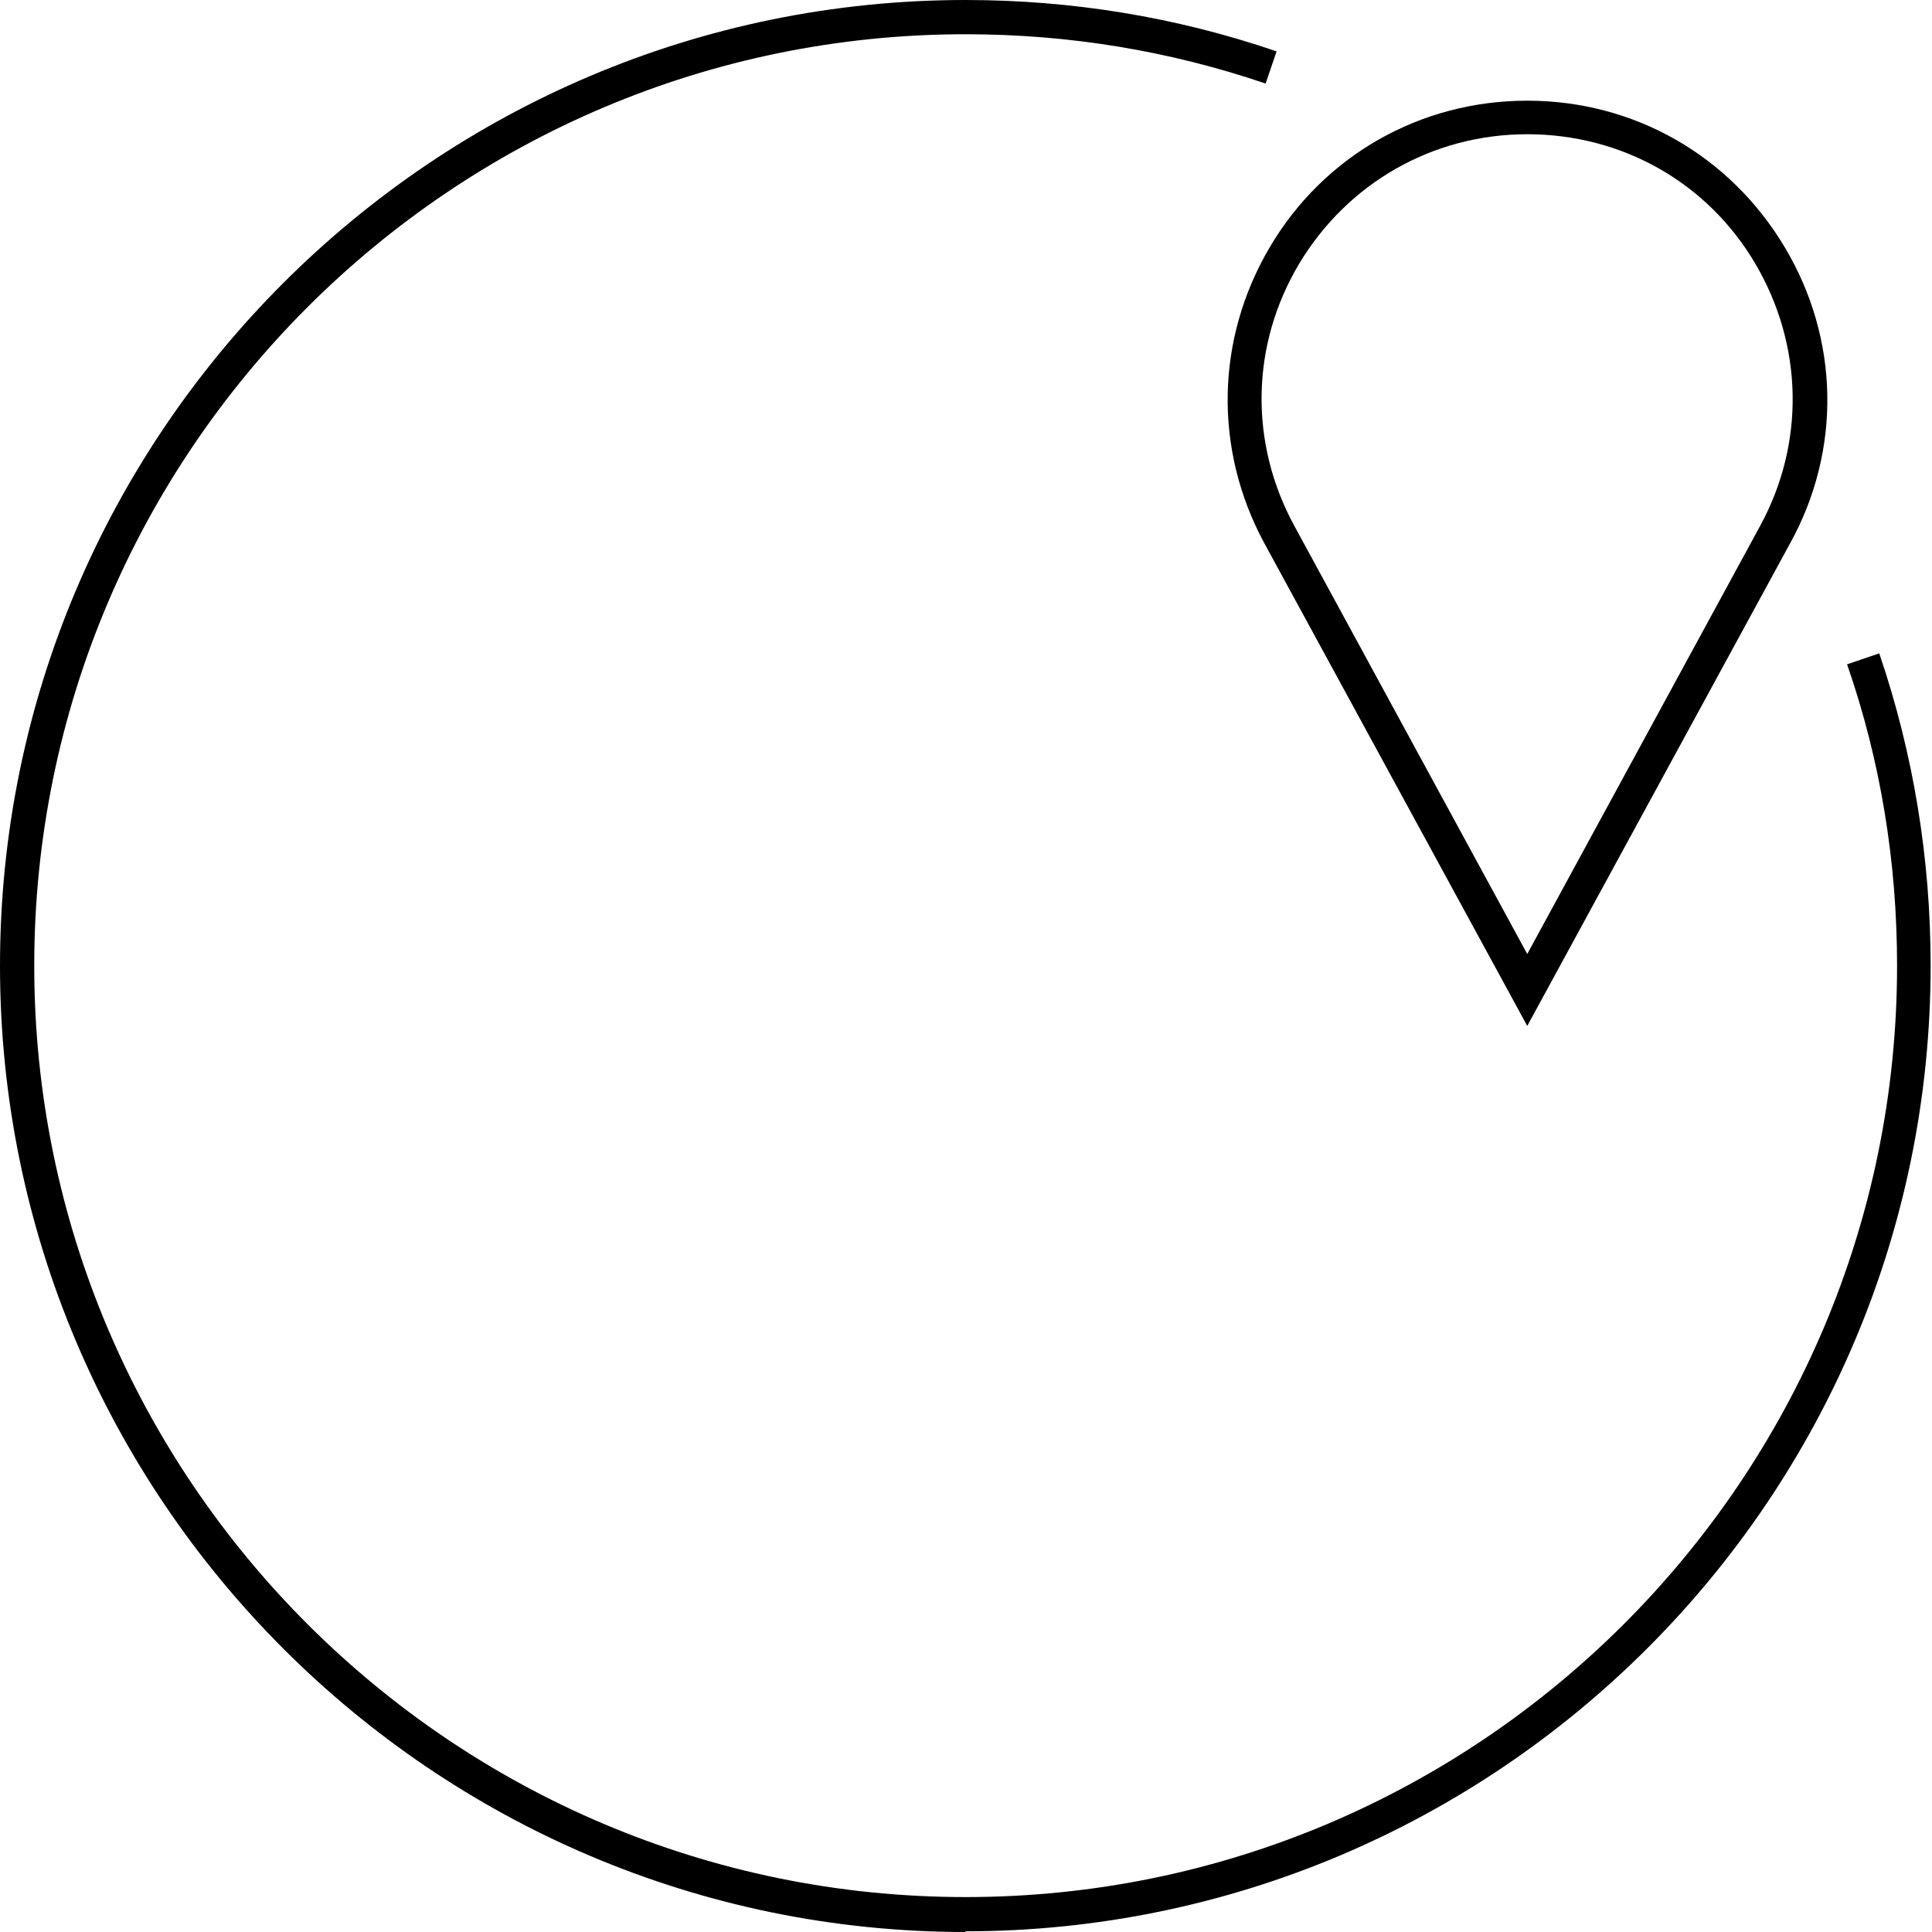
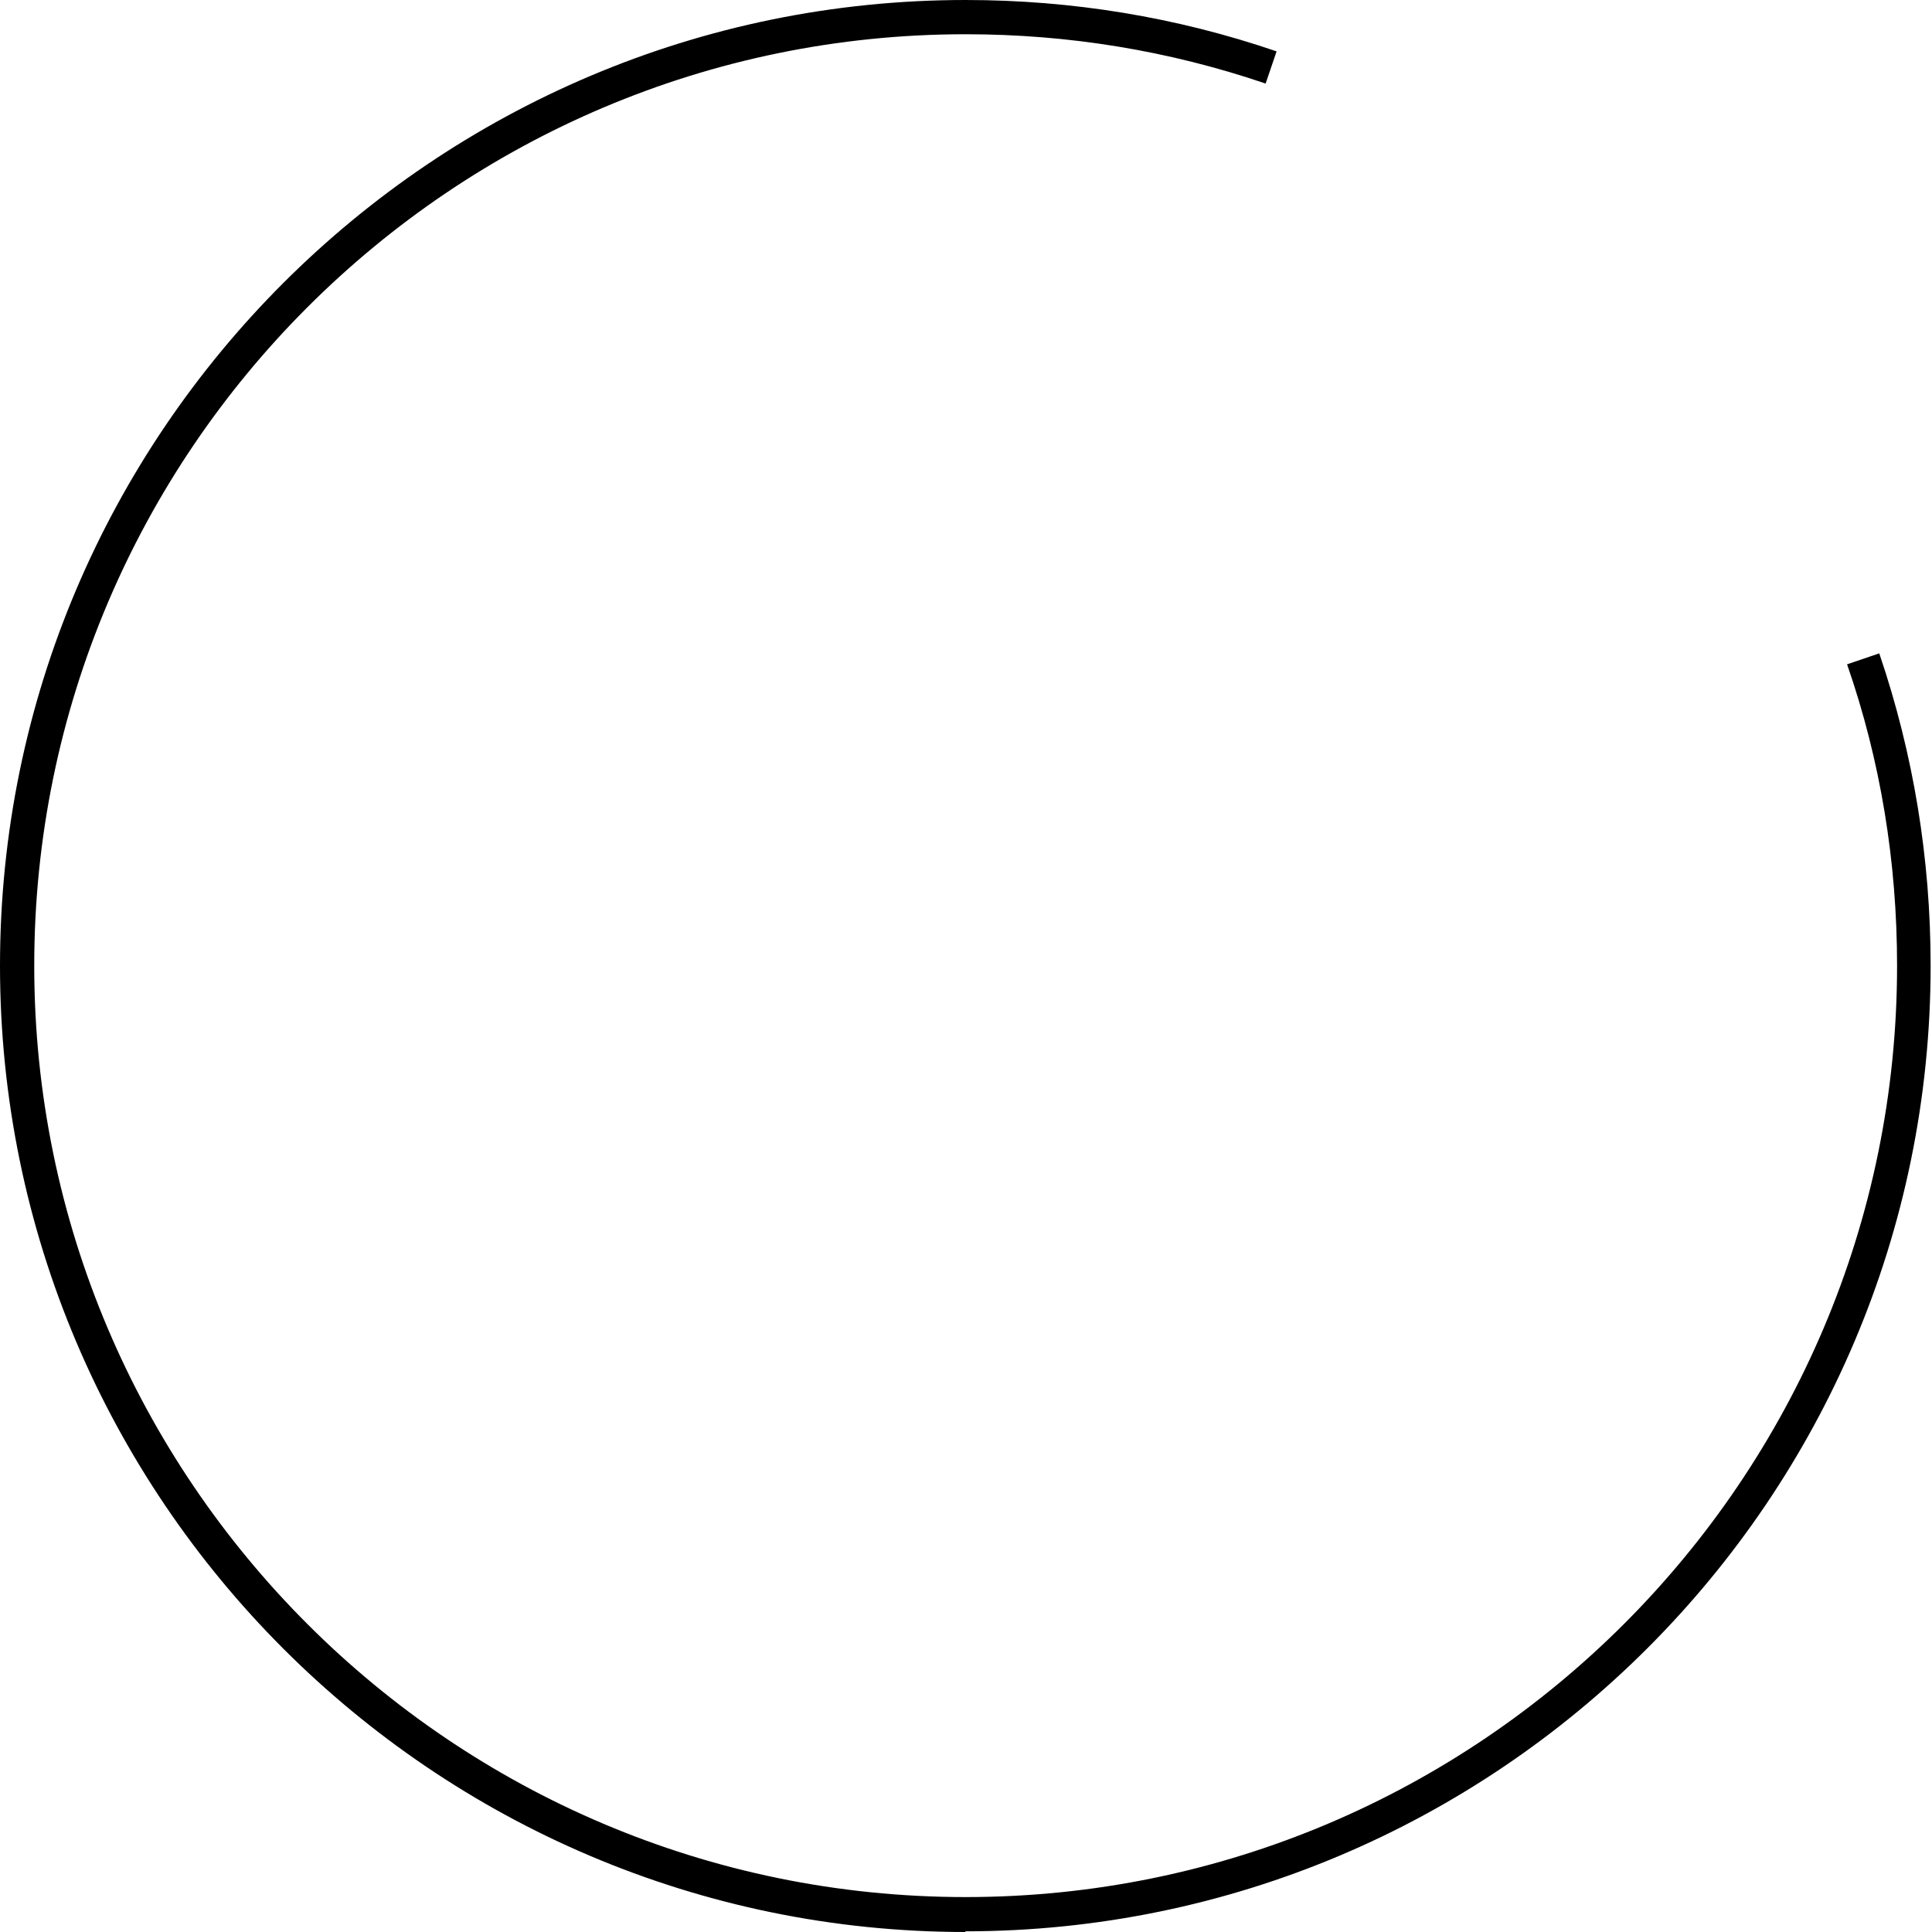
<svg xmlns="http://www.w3.org/2000/svg" viewBox="0 0 28.21 28.21">
  <g id="a" />
  <g id="b">
    <g id="c">
      <g>
        <path d="M14.1,28.21C6.33,28.21,0,21.88,0,14.1S6.33,0,14.1,0c1.55,0,3.08,.25,4.54,.75l-.16,.47c-1.41-.48-2.88-.72-4.38-.72C6.6,.5,.5,6.6,.5,14.1s6.1,13.6,13.6,13.6,13.6-6.1,13.6-13.6c0-1.51-.24-2.99-.73-4.4l.47-.16c.5,1.47,.75,3,.75,4.56,0,7.78-6.33,14.1-14.1,14.1Z" />
-         <path d="M22.3,14.98l-3.84-7.05c-.74-1.37-.71-2.98,.08-4.32,.79-1.34,2.2-2.14,3.76-2.14h0c1.56,0,2.96,.8,3.76,2.14,.8,1.34,.83,2.96,.08,4.32l-3.84,7.05Zm0-13.02c-1.38,0-2.62,.71-3.33,1.89-.71,1.19-.73,2.62-.07,3.83l3.4,6.25,3.4-6.25c.66-1.21,.63-2.64-.07-3.83-.7-1.19-1.95-1.89-3.33-1.89Z" />
      </g>
    </g>
  </g>
</svg>